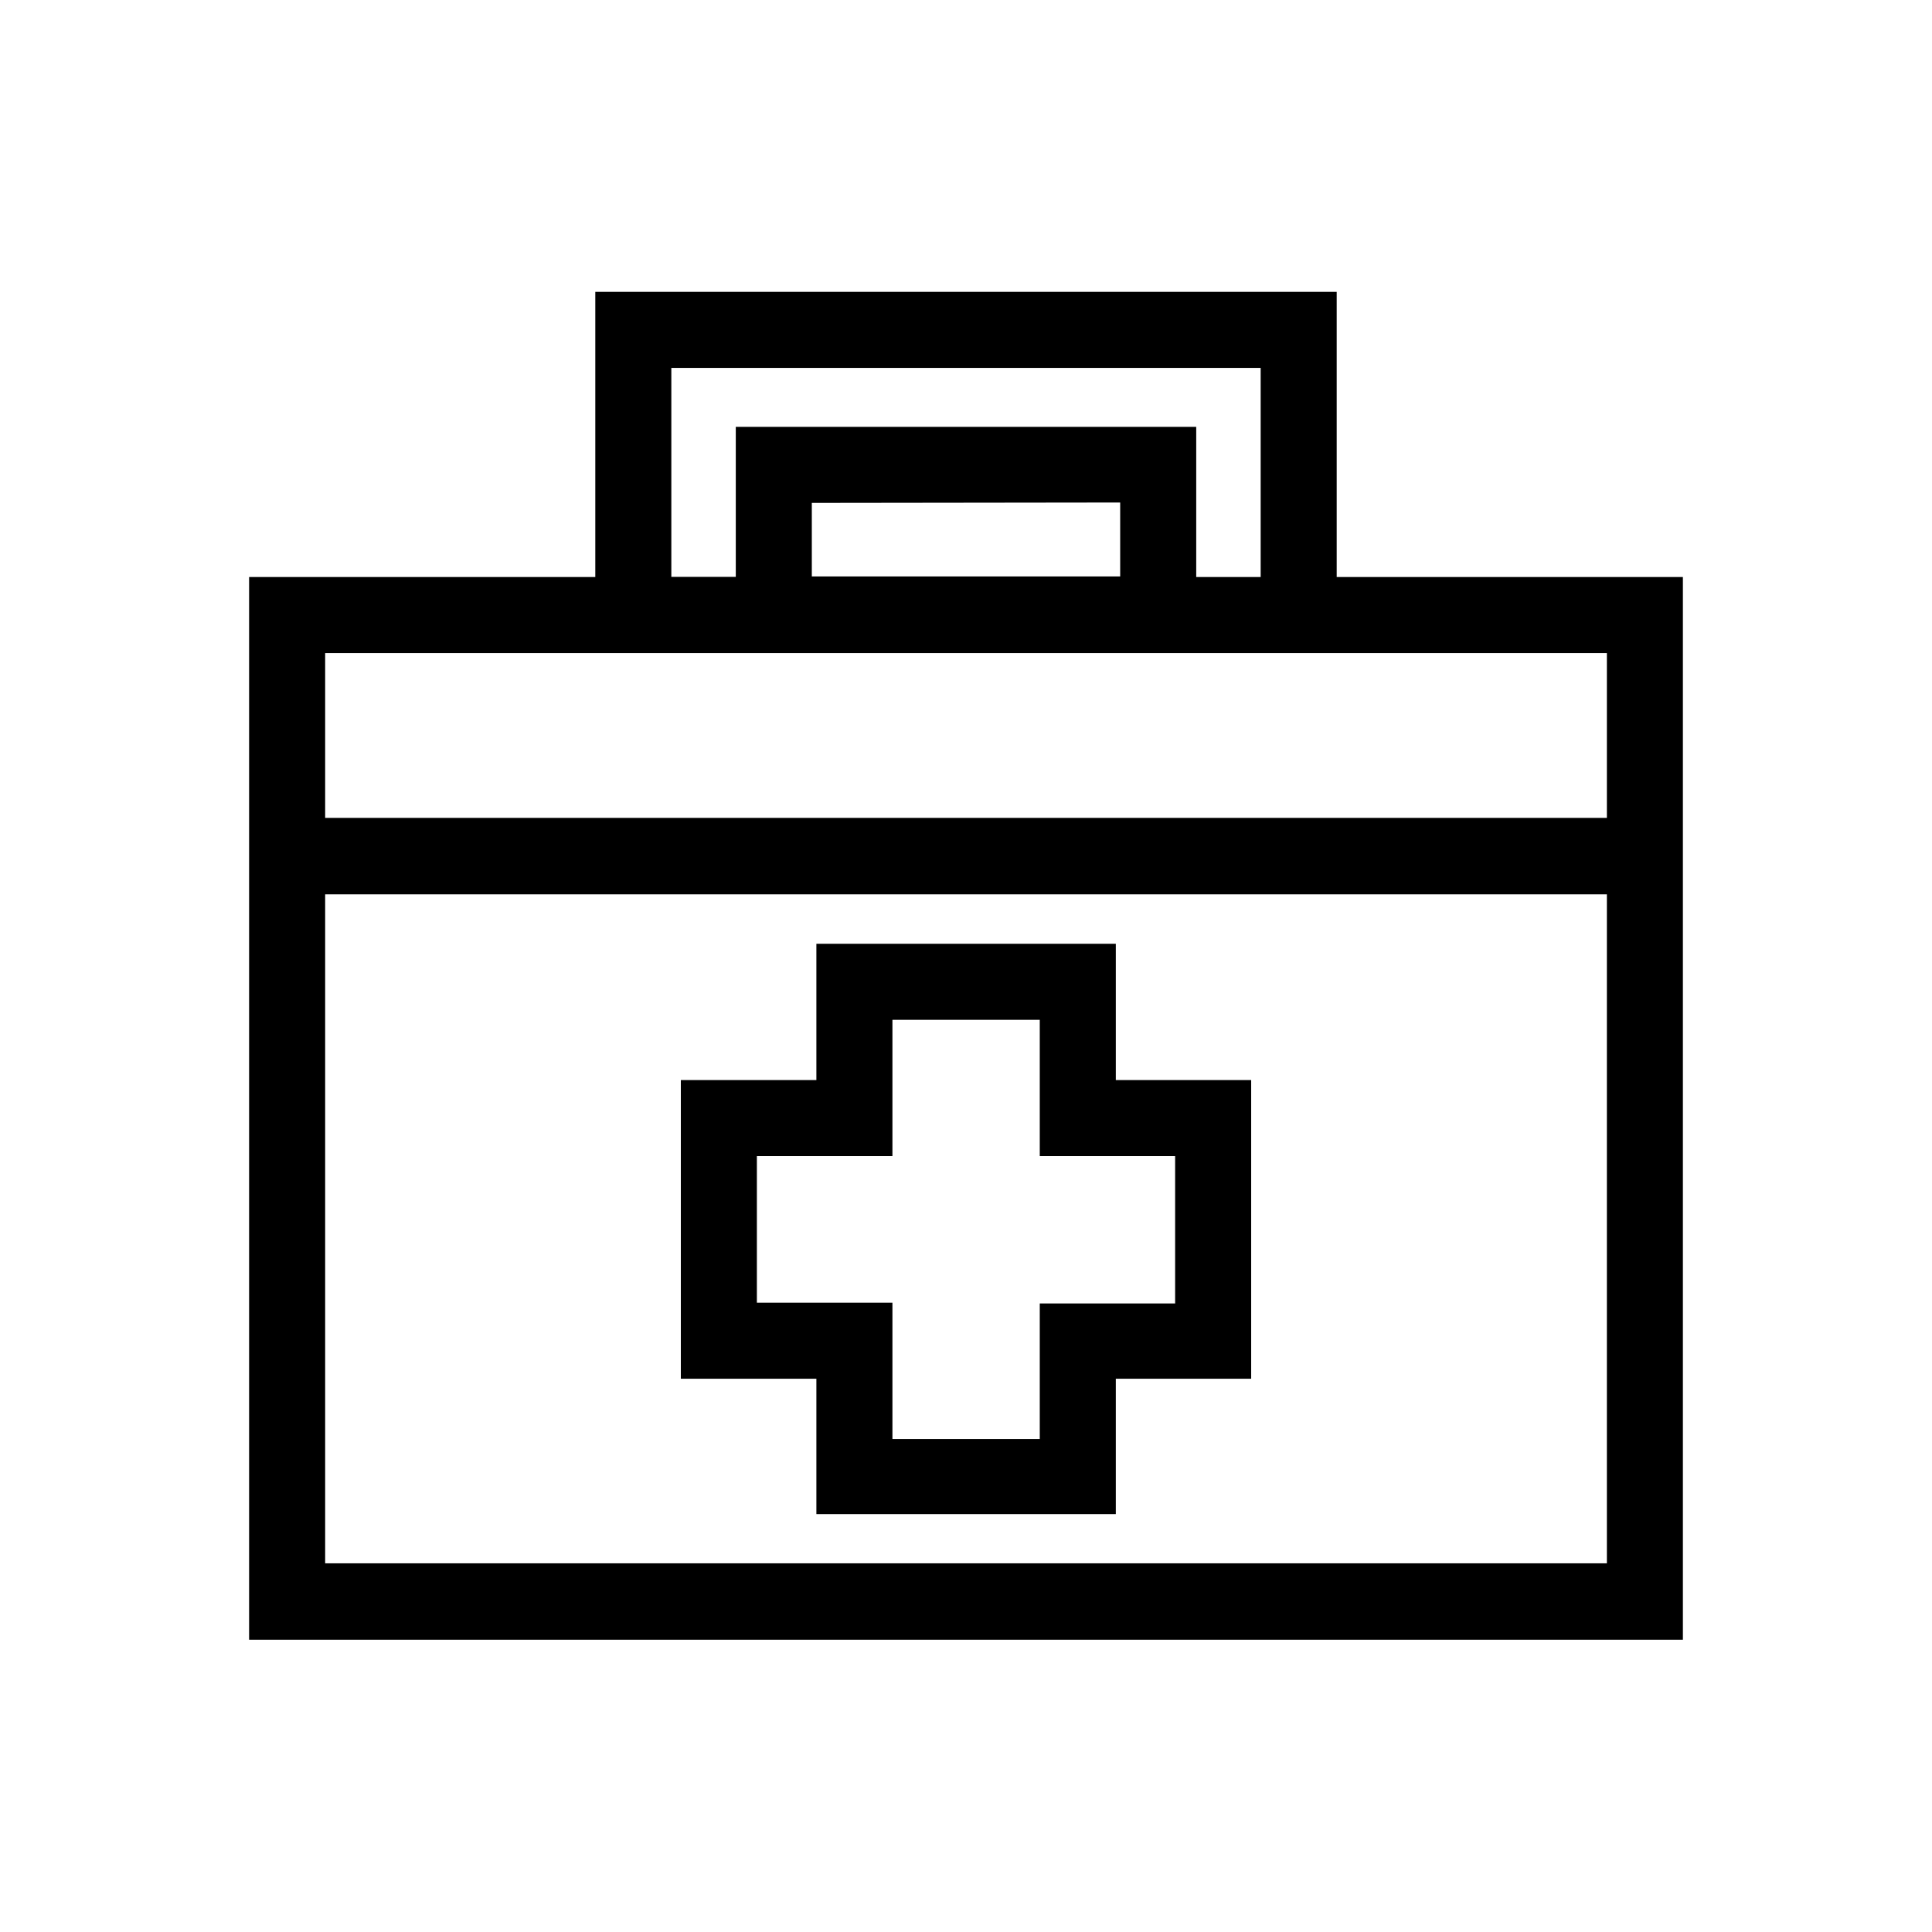
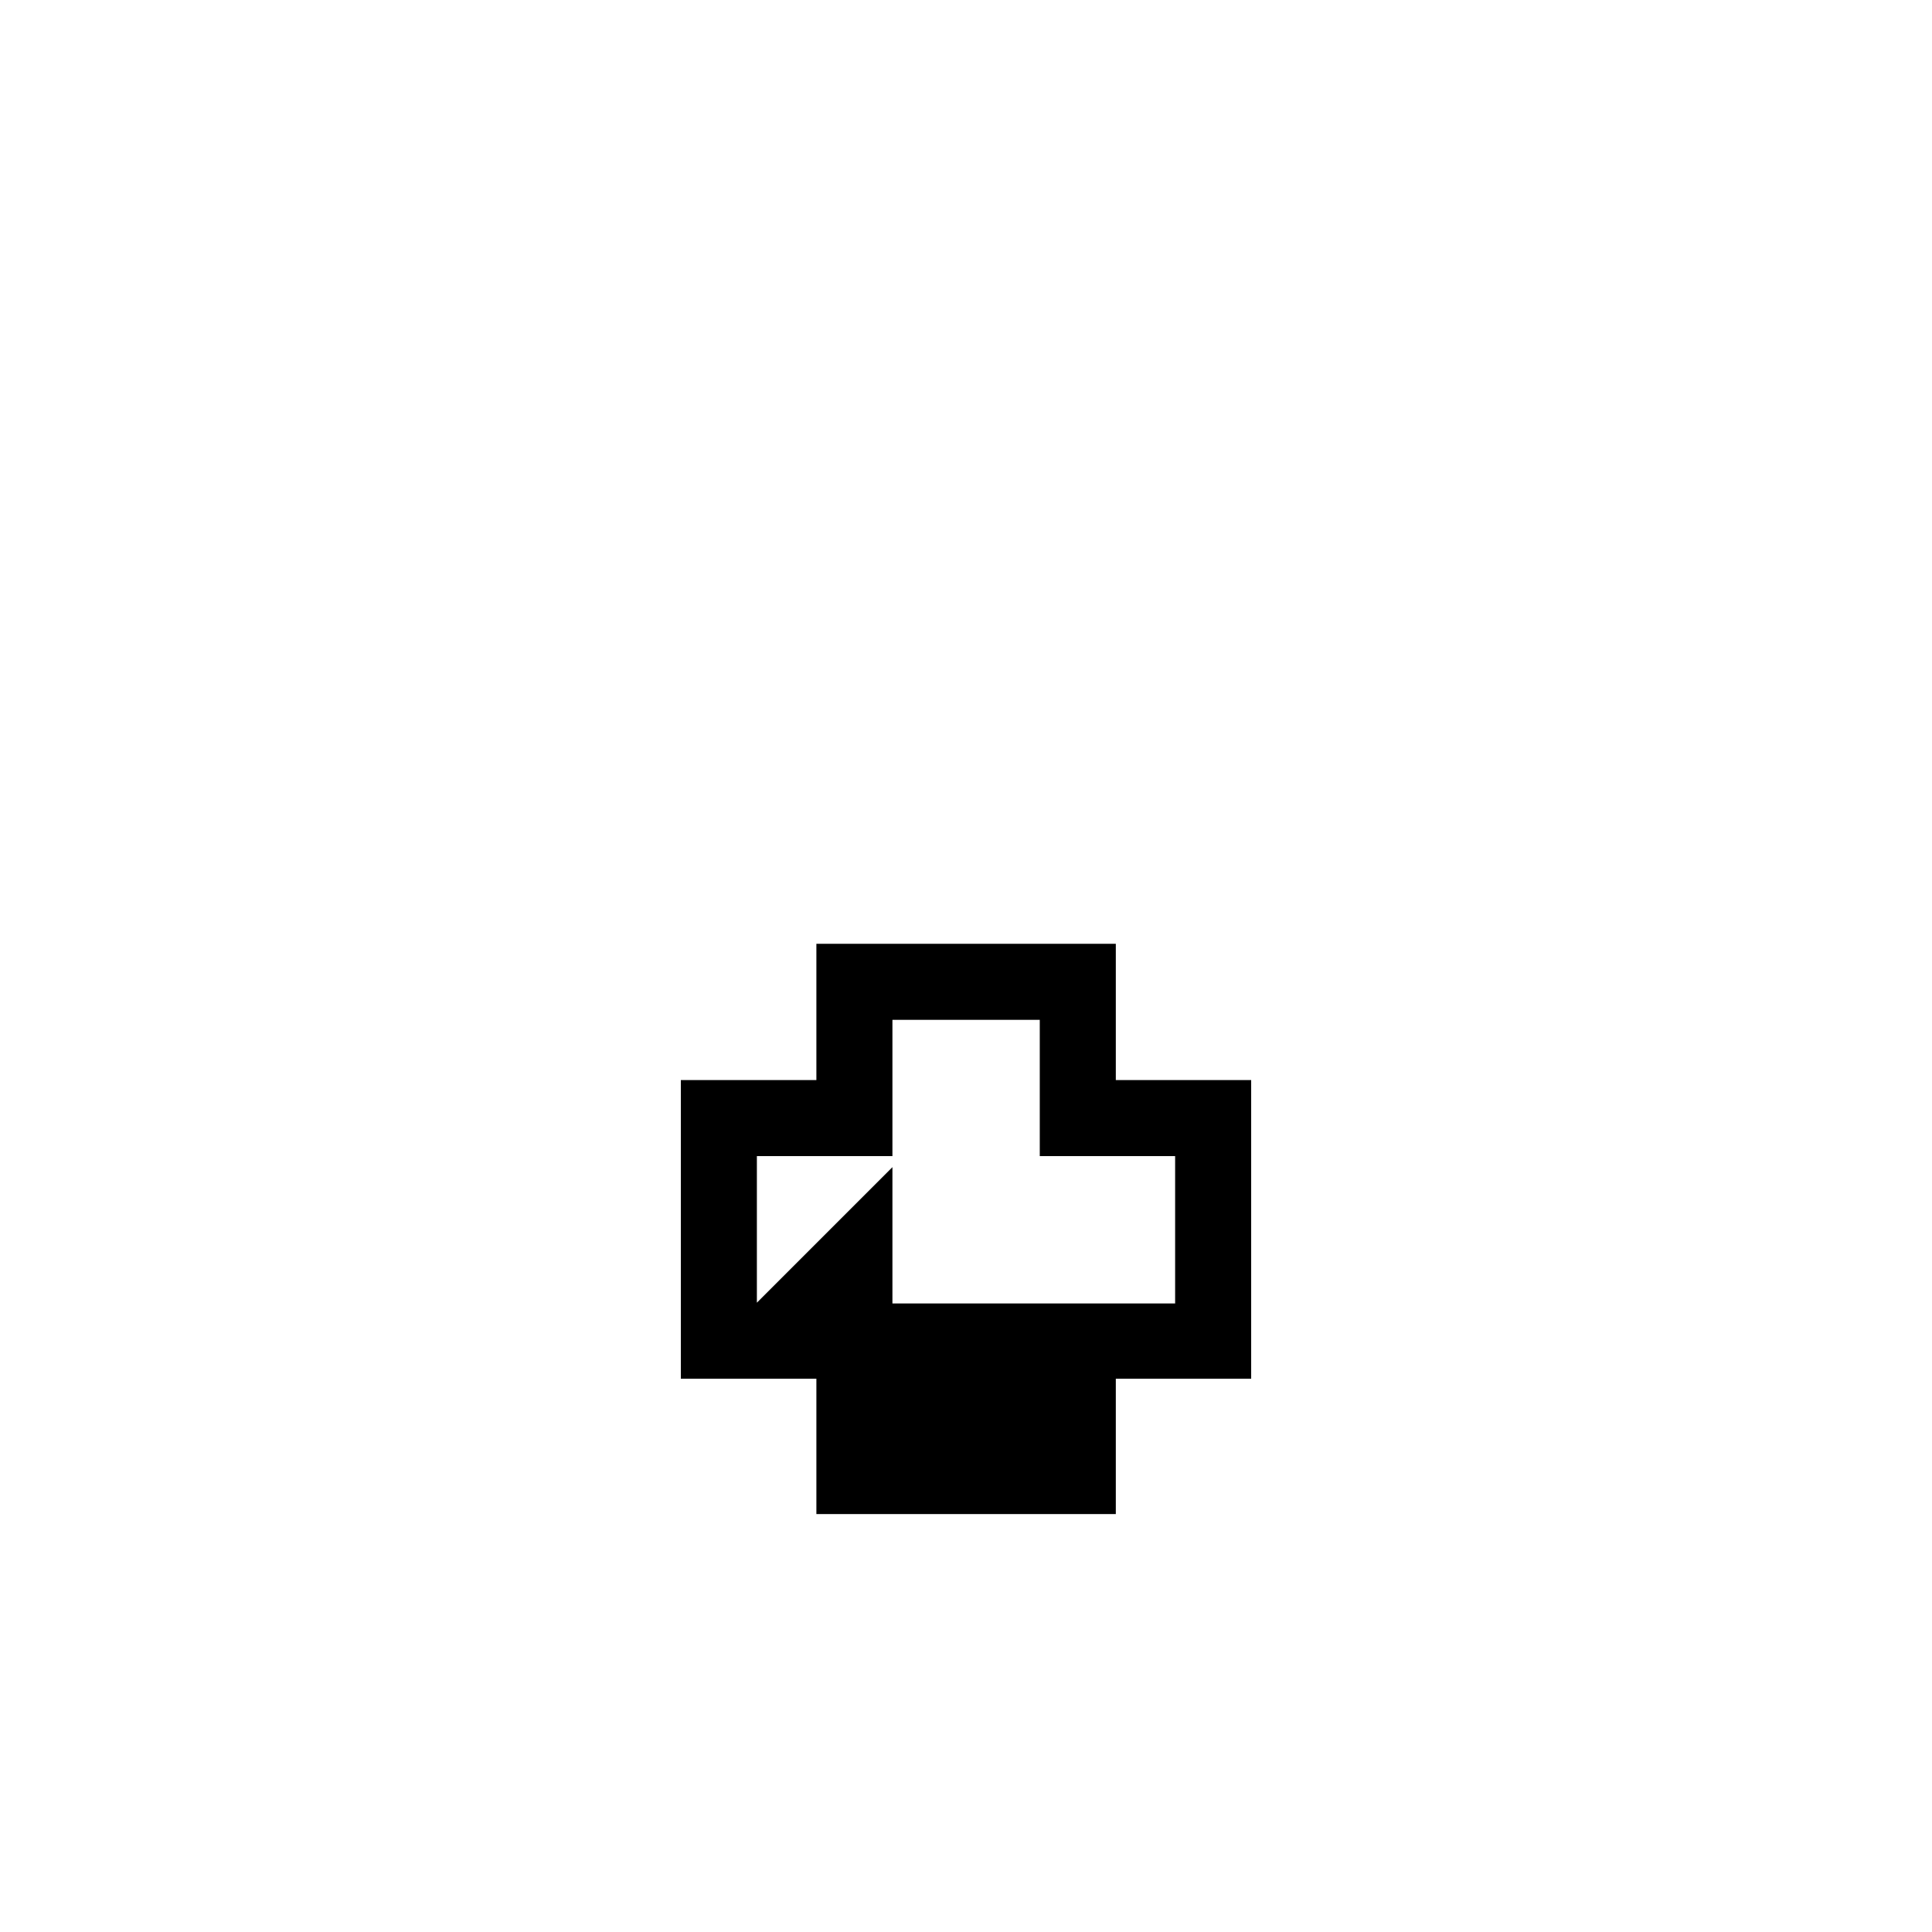
<svg xmlns="http://www.w3.org/2000/svg" fill="#000000" width="800px" height="800px" version="1.1" viewBox="144 144 512 512">
  <g>
-     <path d="m498.24 296.92v-75.57h-196.48v75.57h-91.746v281.63h379.97v-281.63zm-176.33-55.418h156.18v55.418h-17.078v-39.801h-122.02v39.75h-17.082zm118.95 35.668v19.598l-81.719 0.004v-19.5zm128.98 281.12-339.67 0.004v-177.29h339.67zm0-197.54h-339.67v-43.68h339.67z" />
-     <path d="m360.35 545.25h79.352v-35.871h35.871v-79.148h-35.871v-36.121h-79.352v36.121h-35.922v79.148h35.922zm-15.77-56.023v-38.844h35.922v-36.121h39.047v36.121h35.871v39.047h-35.871v35.922h-39.047v-36.125z" />
+     <path d="m360.35 545.25h79.352v-35.871h35.871v-79.148h-35.871v-36.121h-79.352v36.121h-35.922v79.148h35.922zm-15.77-56.023v-38.844h35.922v-36.121h39.047v36.121h35.871v39.047h-35.871h-39.047v-36.125z" />
  </g>
</svg>